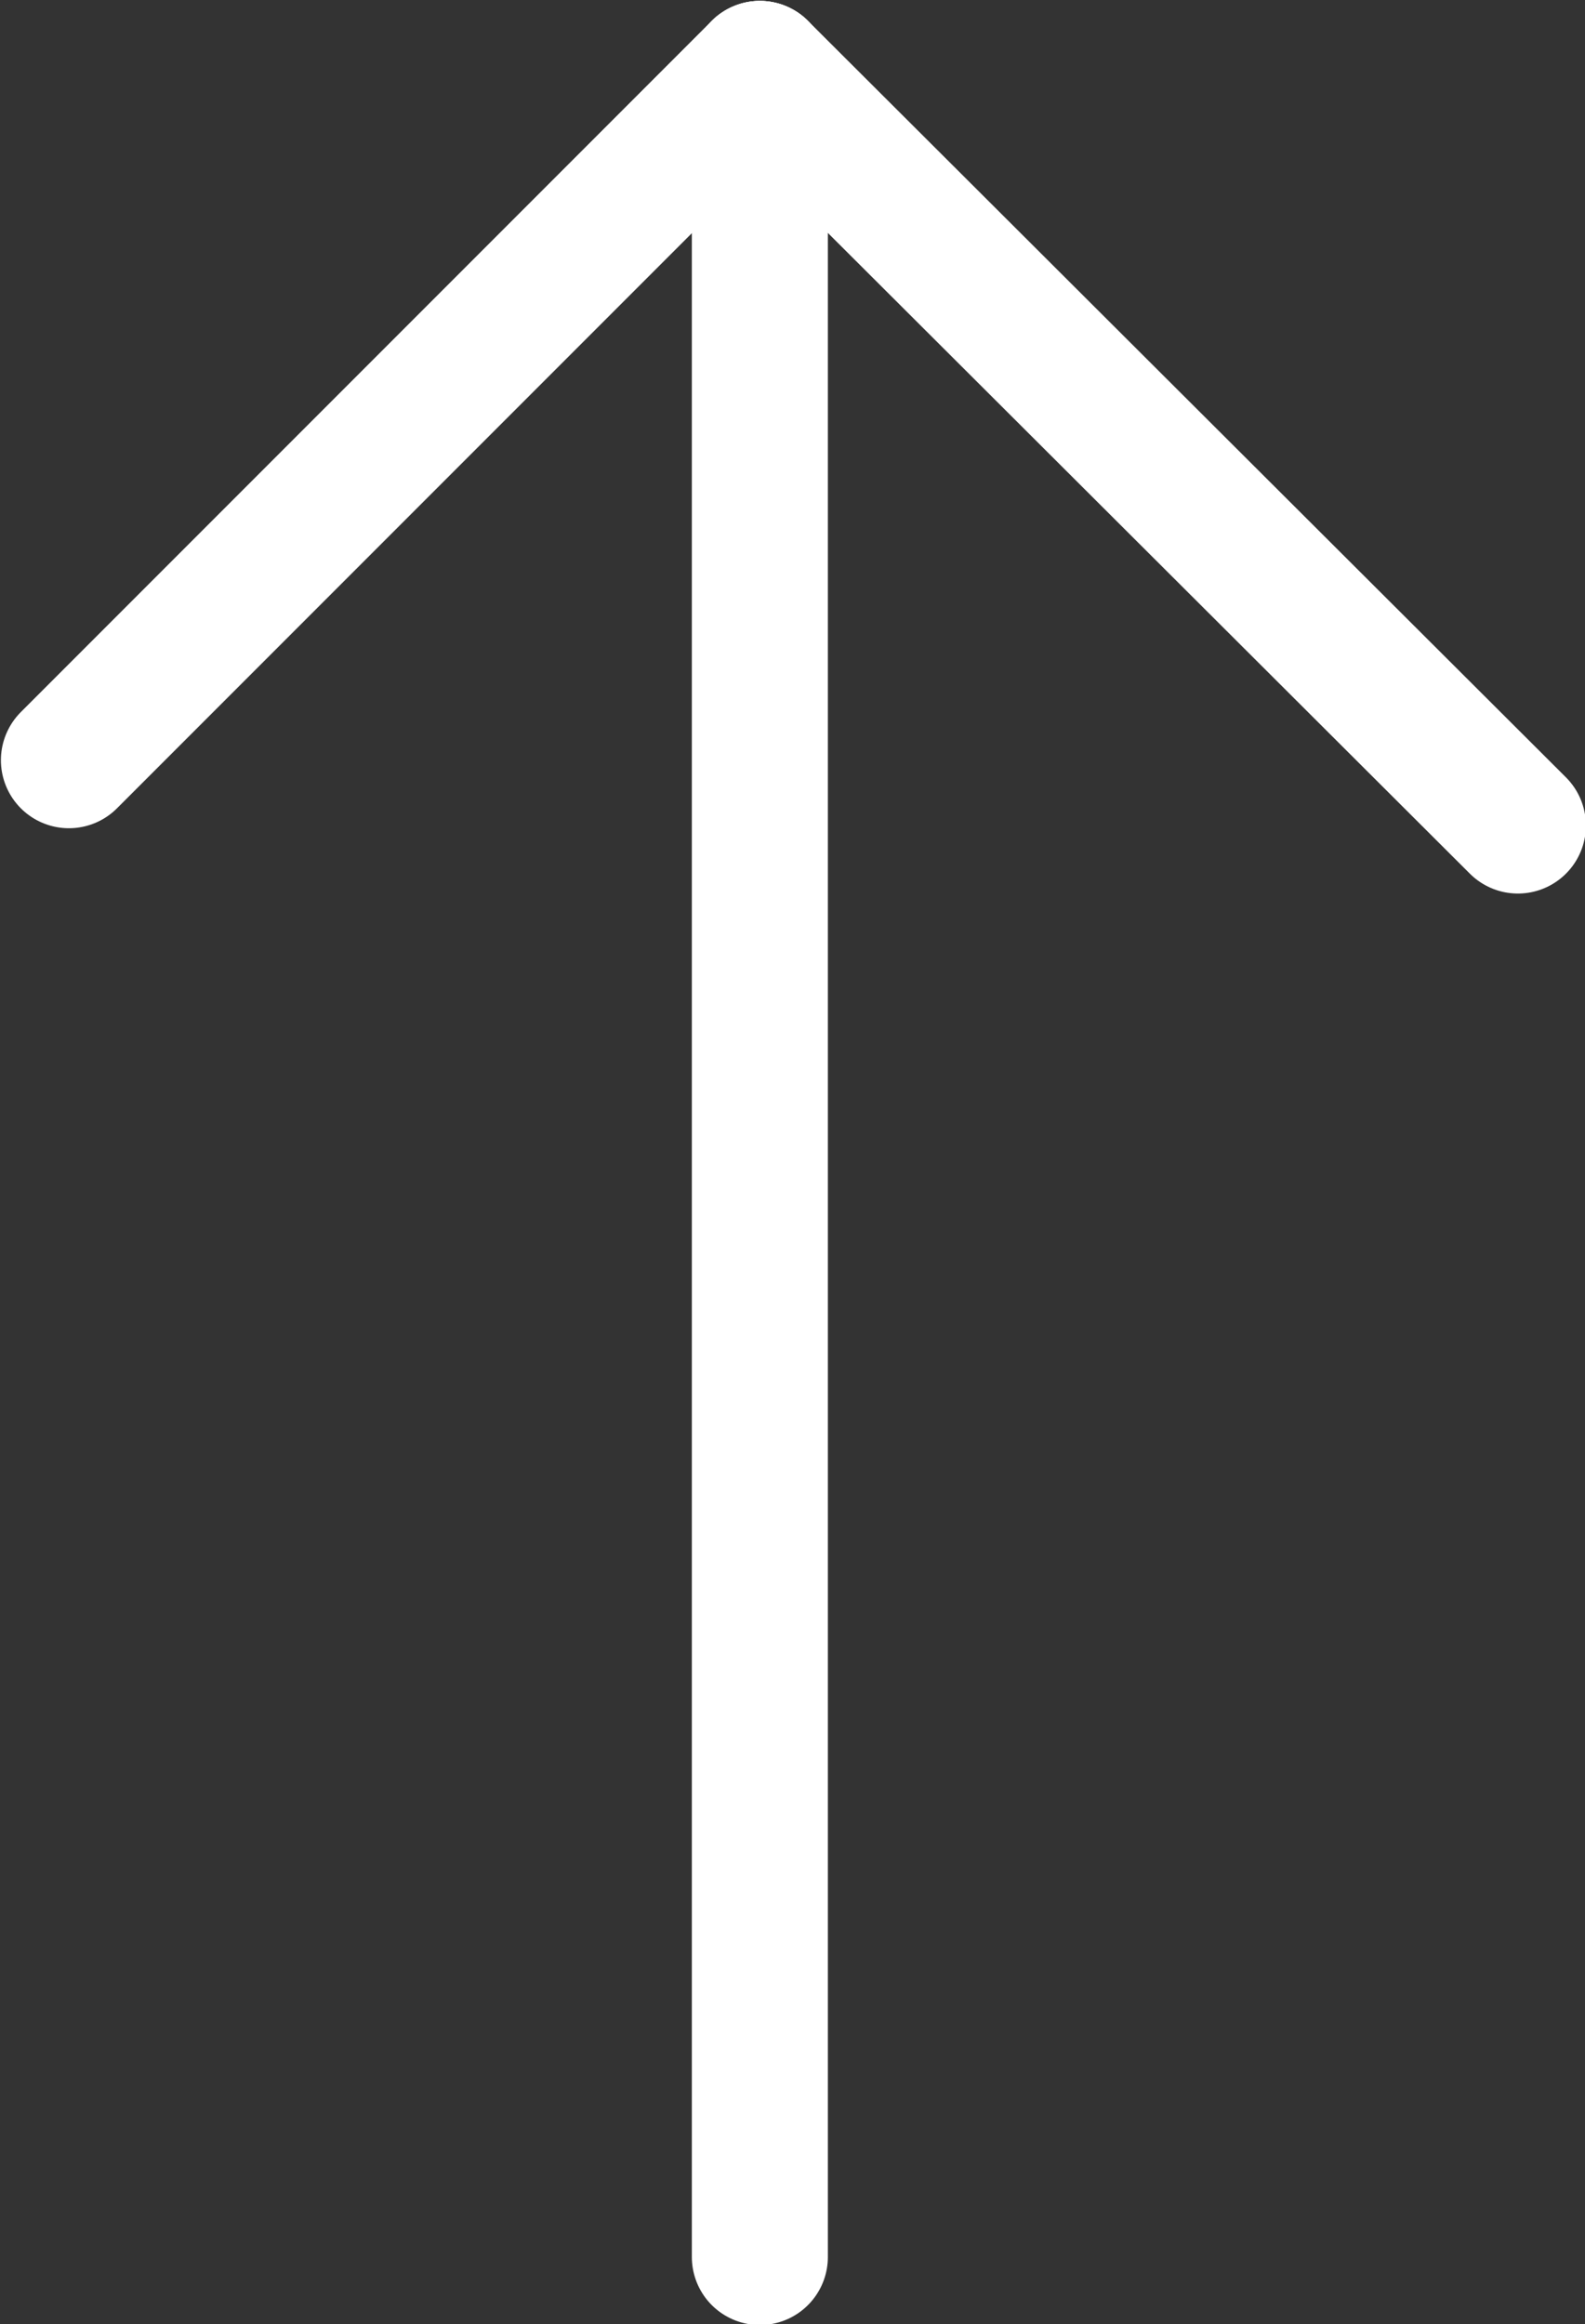
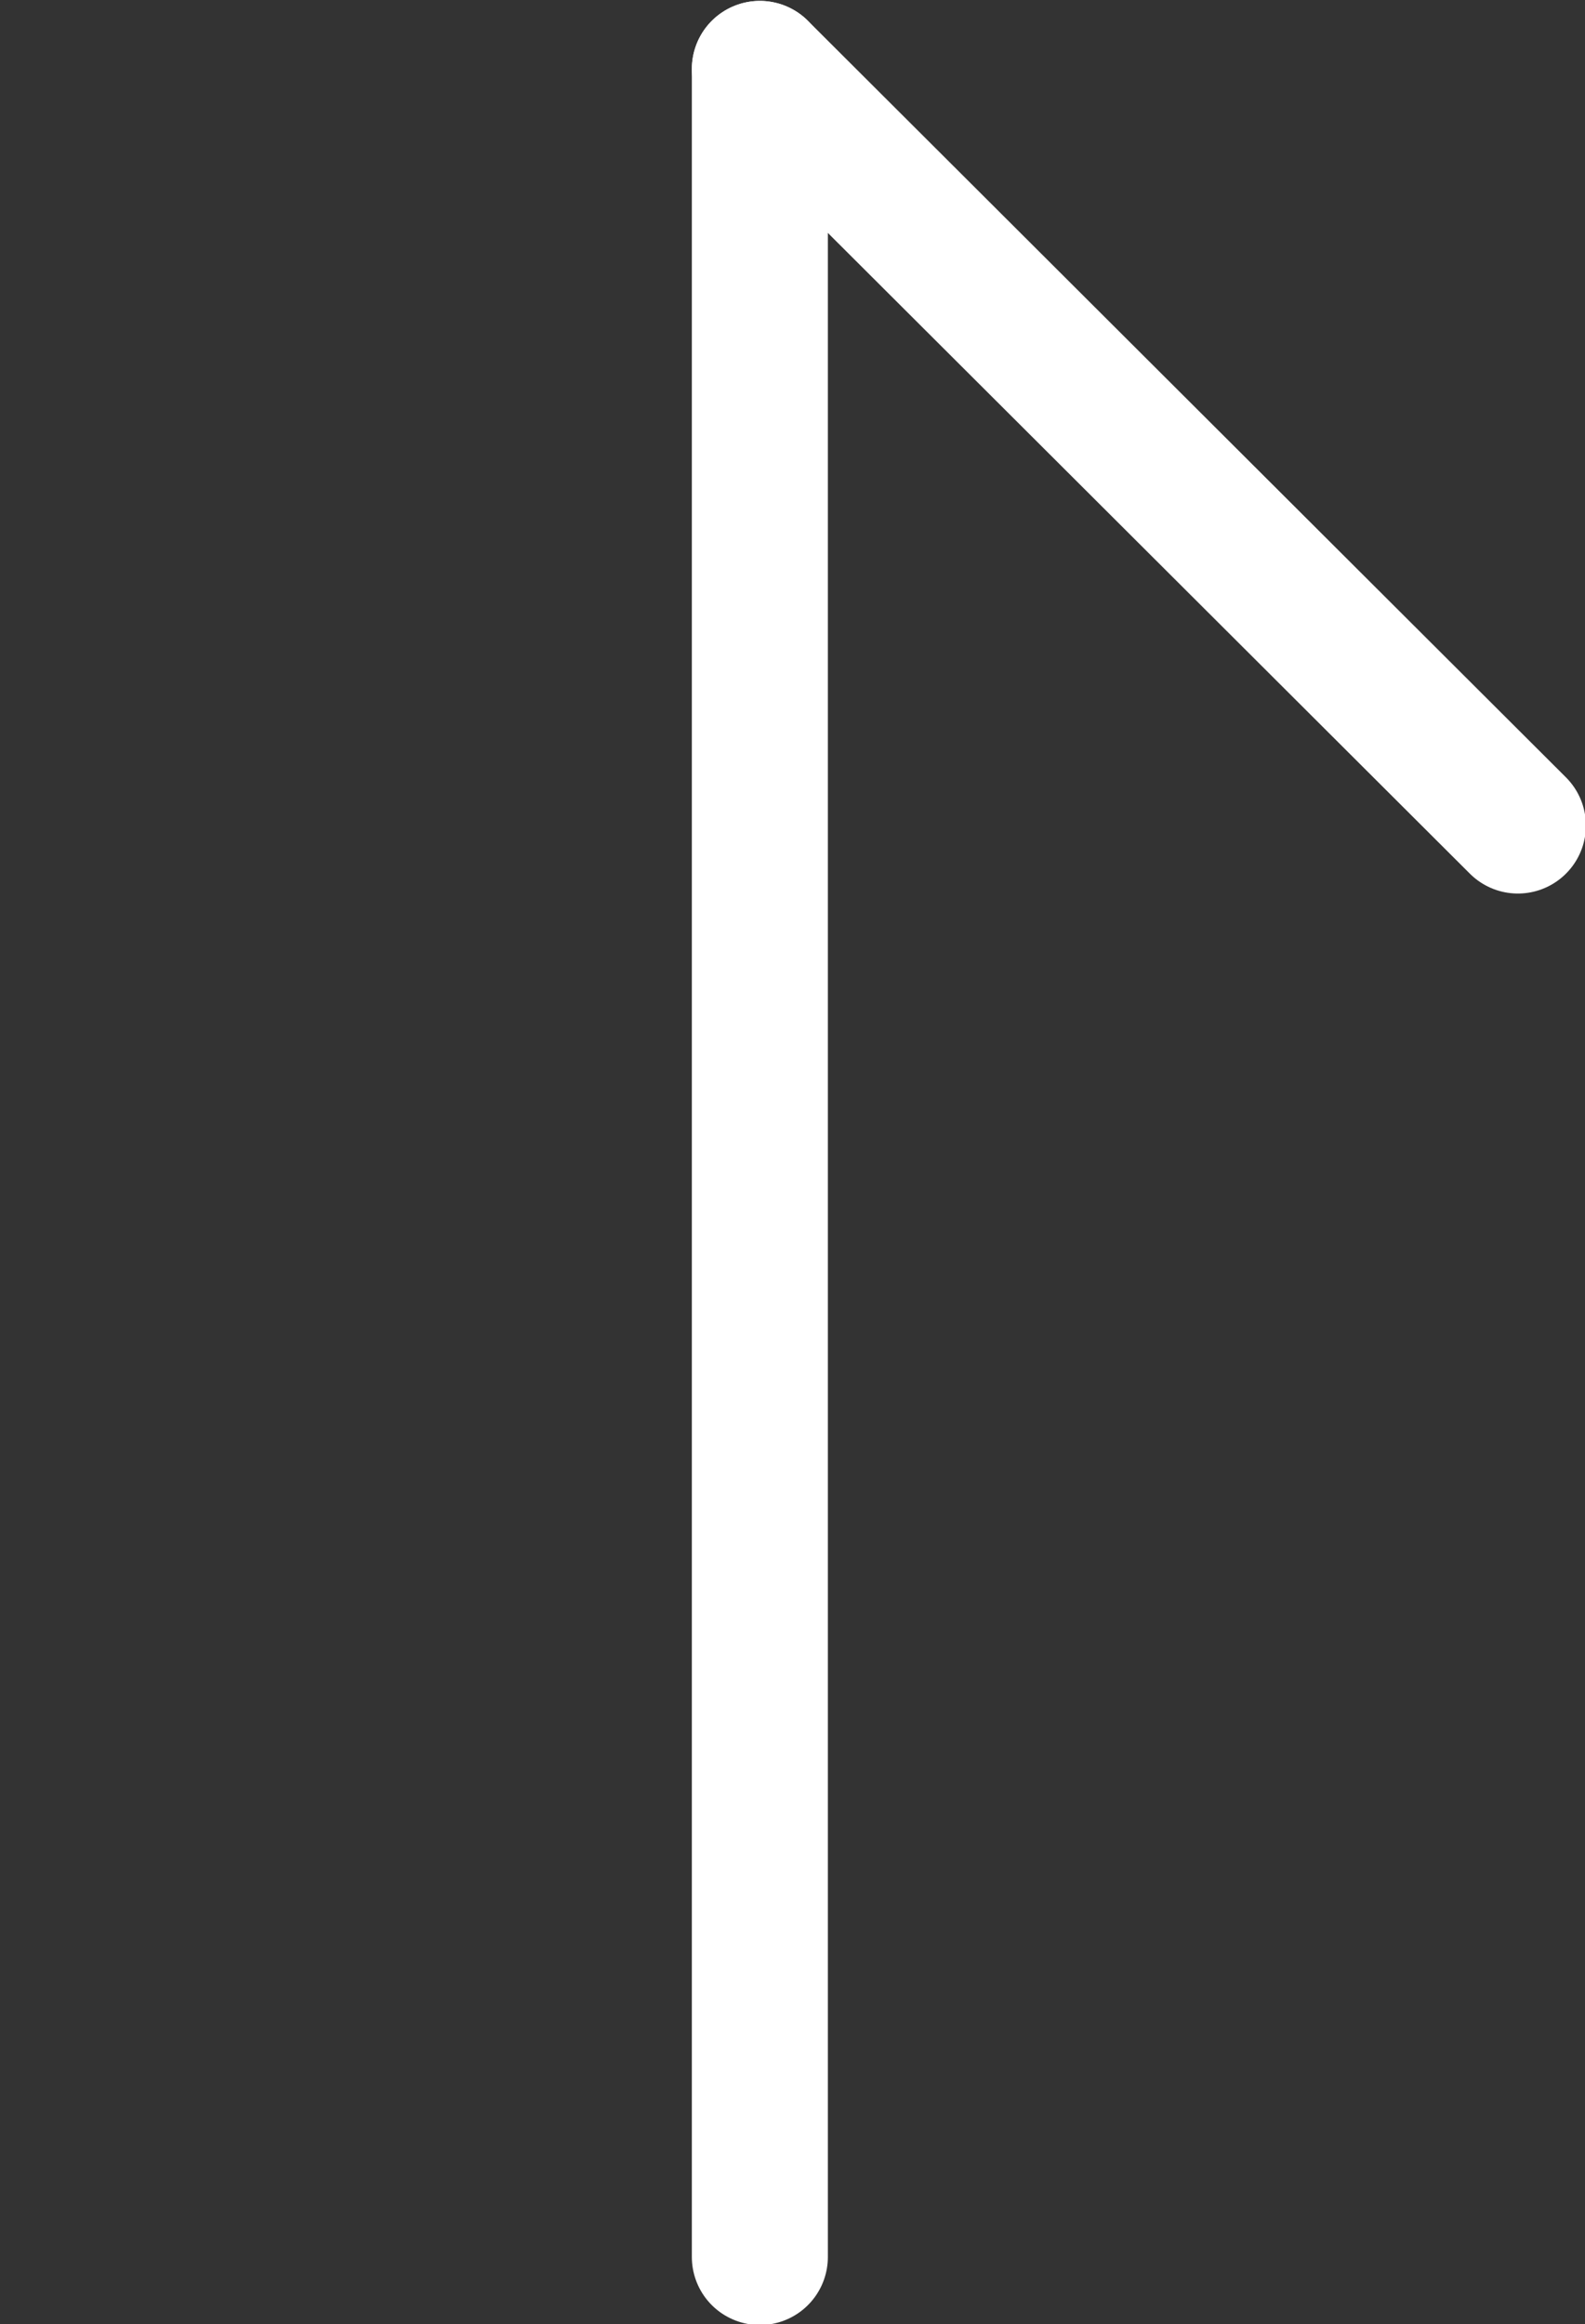
<svg xmlns="http://www.w3.org/2000/svg" viewBox="0 0 8.74 12.81">
  <rect x="0" y="0" width="8.74" height="12.81" fill="#333333" stroke="none" />
  <defs>
    <style>.cls-1{fill:none;stroke:#fff;stroke-linecap:round;stroke-linejoin:round;stroke-width:0.75px;}</style>
  </defs>
  <title>gotop_arrow</title>
  <g id="圖層_2" data-name="圖層 2">
    <g id="圖層_1-2" data-name="圖層 1">
      <line class="cls-1" x1="4.19" y1="12.44" x2="4.19" y2="0.38" />
-       <line class="cls-1" x1="4.19" y1="0.38" x2="0.38" y2="4.19" />
      <line class="cls-1" x1="4.19" y1="0.38" x2="8.37" y2="4.55" />
    </g>
  </g>
</svg>